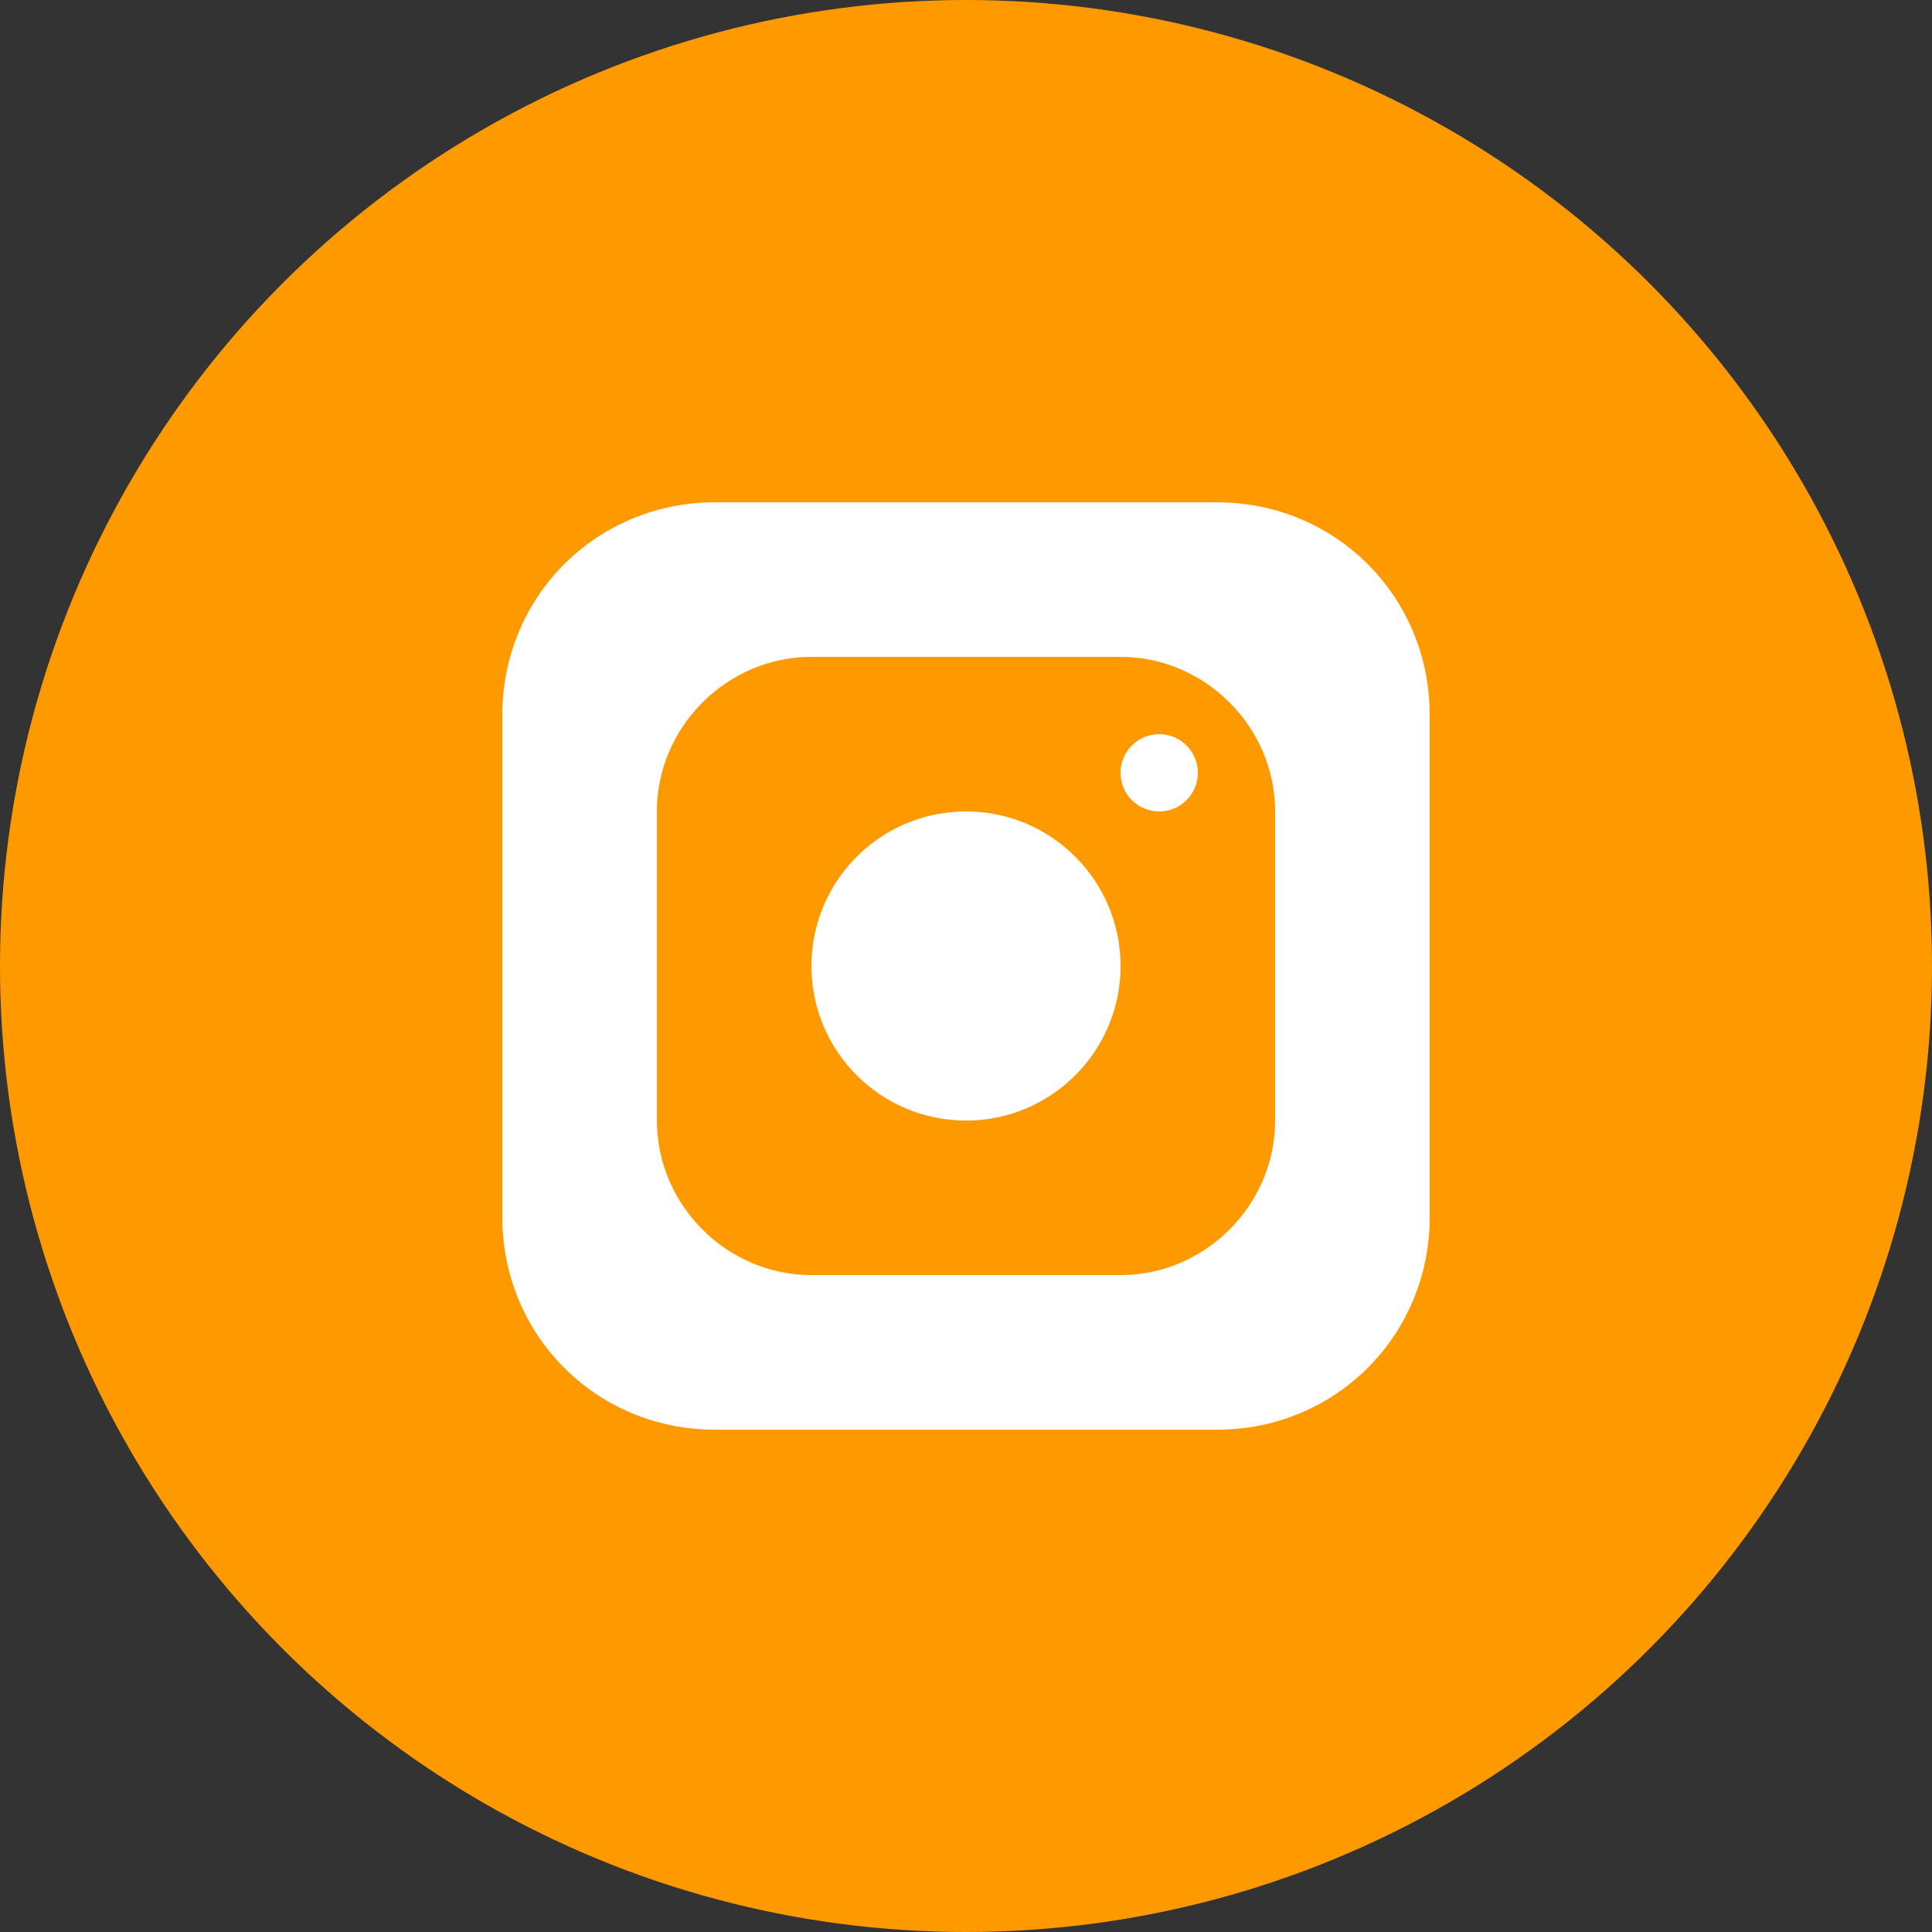
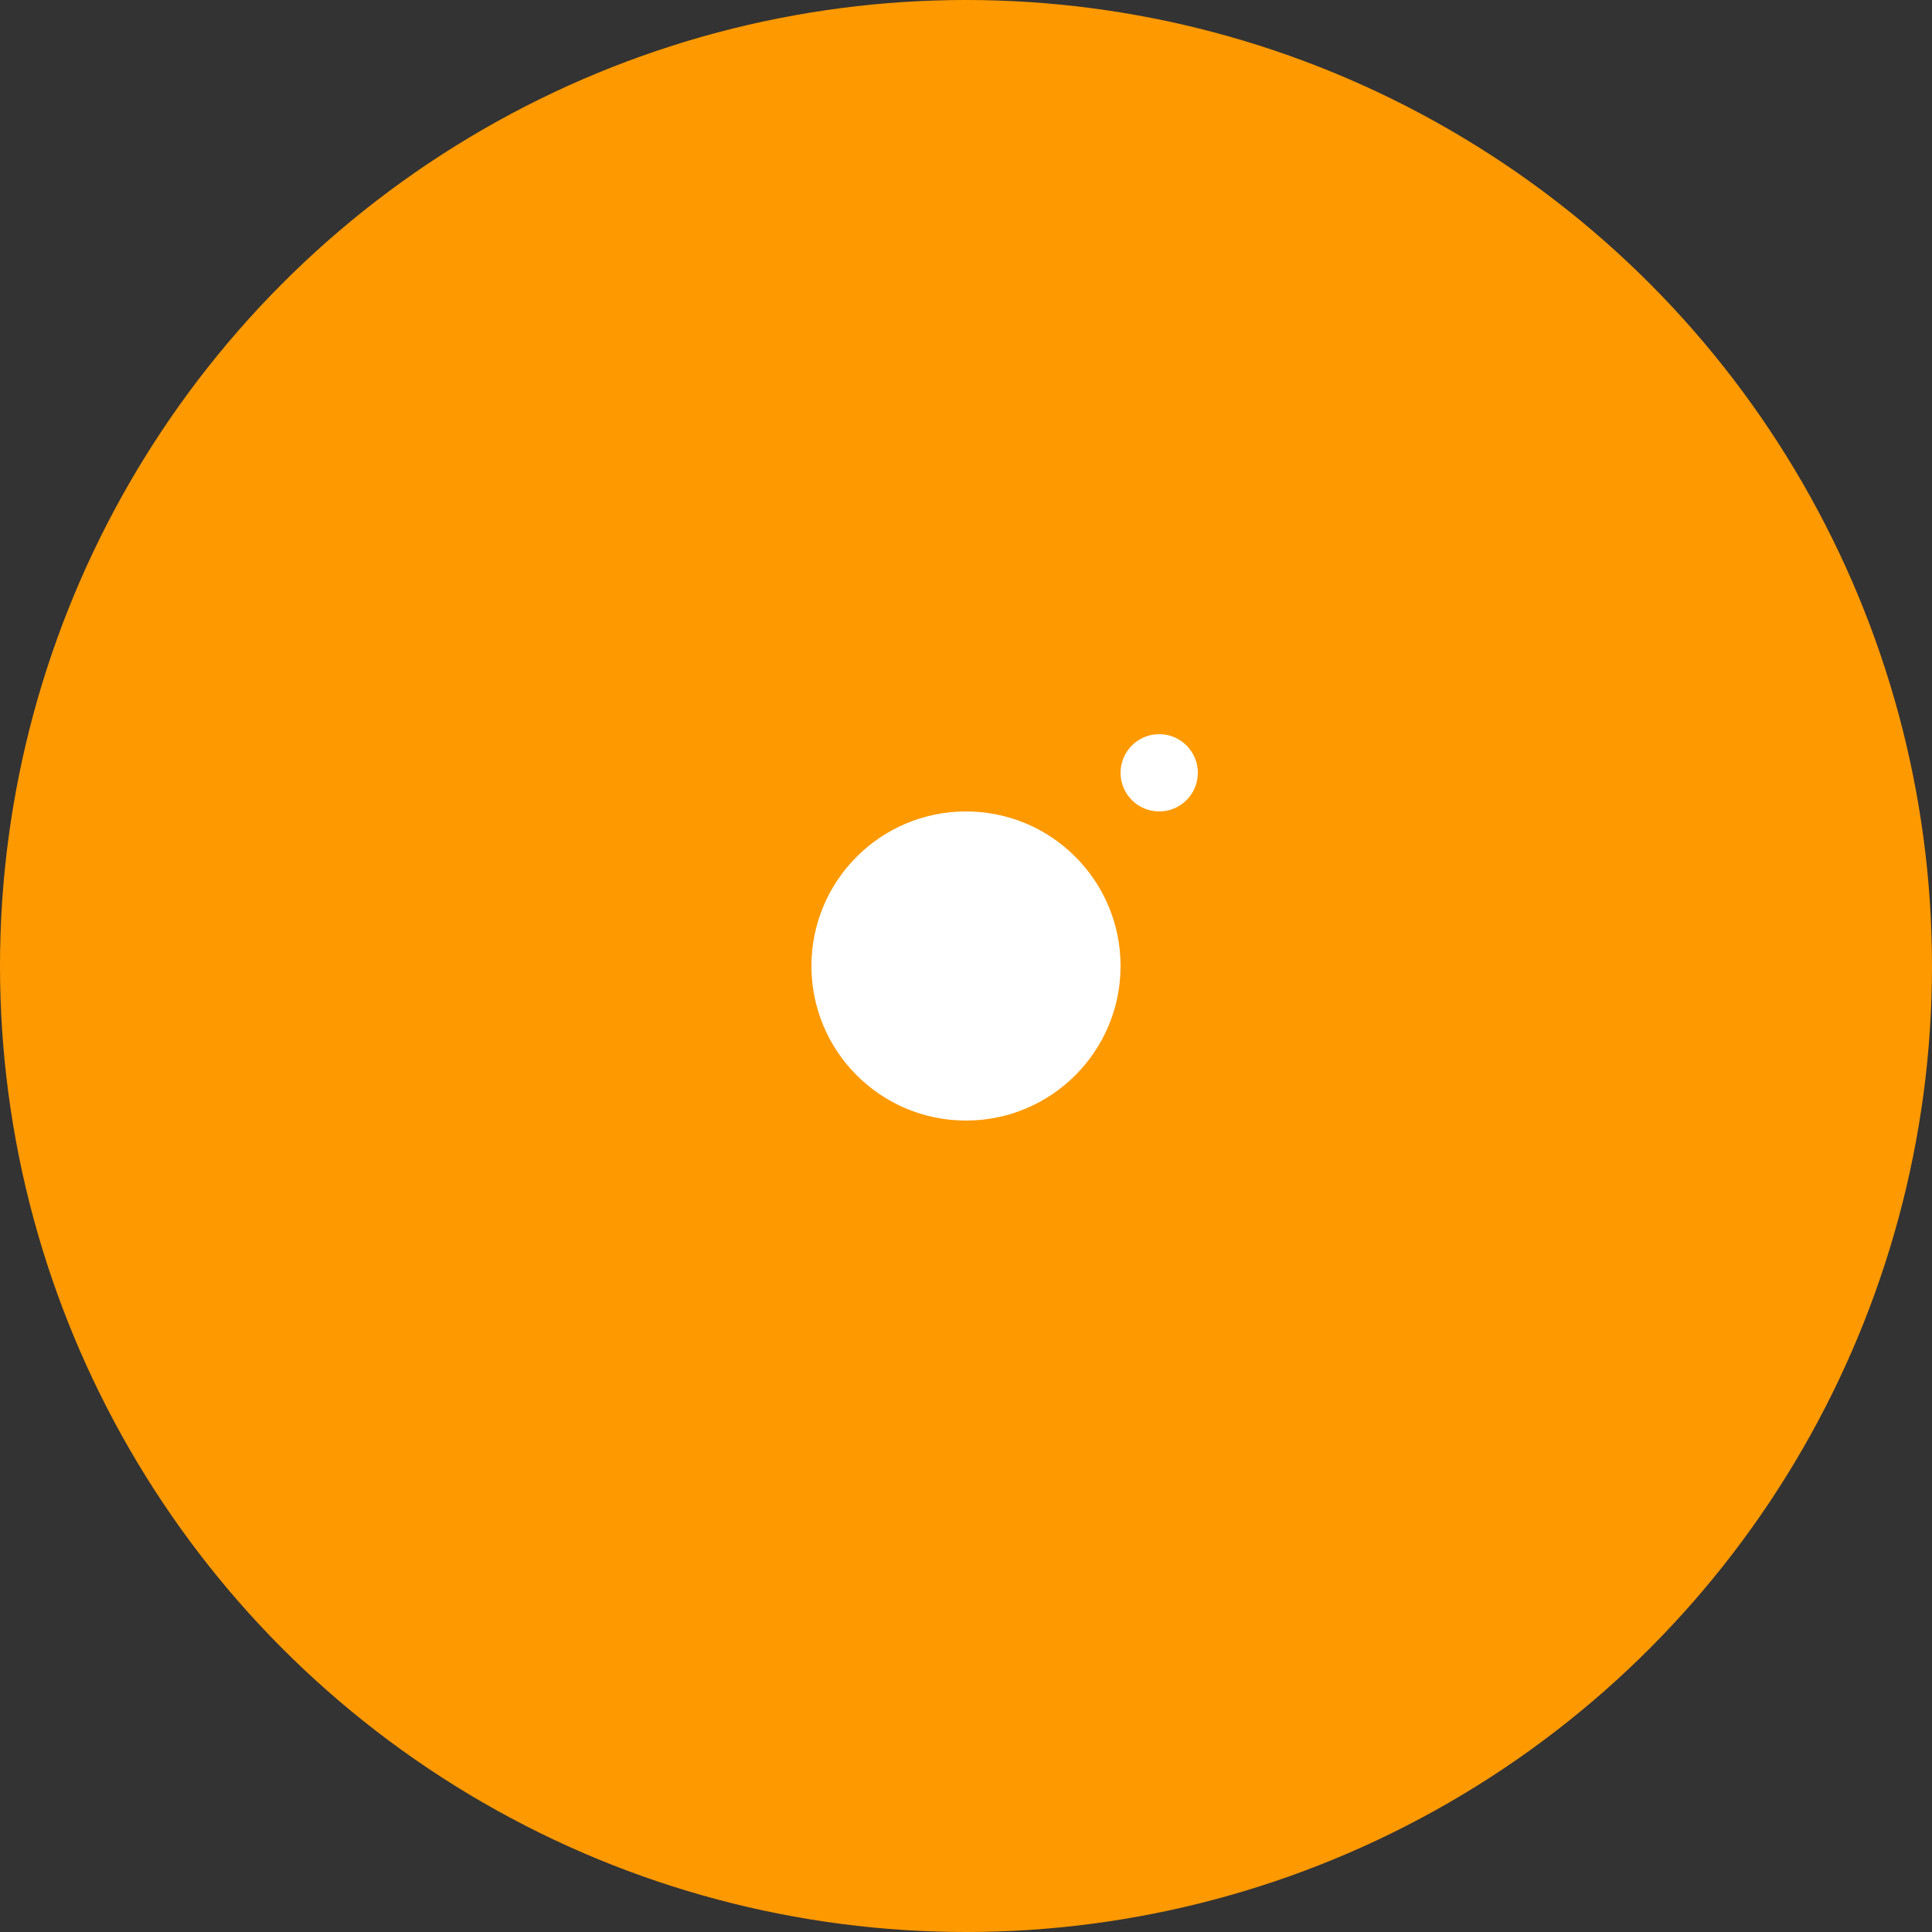
<svg xmlns="http://www.w3.org/2000/svg" version="1.1" id="Ebene_1" x="0px" y="0px" viewBox="0 0 80 80" style="enable-background:new 0 0 80 80;" xml:space="preserve">
  <rect x="0" y="0" width="80" height="80" fill="#333333" stroke="none" />
  <style type="text/css">
	.st0{fill:#FF9900;}
	.st1{fill:#FFFFFF;}
</style>
  <g id="Gruppe_511" transform="translate(-1051 -5358)">
    <circle id="Ellipse_71" class="st0" cx="1091" cy="5398" r="40" />
    <g id="Gruppe_513" transform="translate(1071.8 5378.8)">
      <g id="Gruppe_512">
-         <path id="Pfad_297" class="st1" d="M29.6,0H8.8C3.9,0,0,3.9,0,8.8v20.8c0,4.9,3.9,8.8,8.8,8.8h20.8c4.9,0,8.8-3.9,8.8-8.8V8.8     C38.4,3.9,34.5,0,29.6,0z M32,25.6c0,3.5-2.9,6.4-6.4,6.4H12.8c-3.5,0-6.4-2.9-6.4-6.4V12.8c0-3.5,2.9-6.4,6.4-6.4h12.8     c3.5,0,6.4,2.9,6.4,6.4V25.6z" />
        <circle id="Ellipse_72" class="st1" cx="19.2" cy="19.2" r="6.4" />
        <circle id="Ellipse_73" class="st1" cx="27.2" cy="11.2" r="1.6" />
      </g>
    </g>
  </g>
</svg>